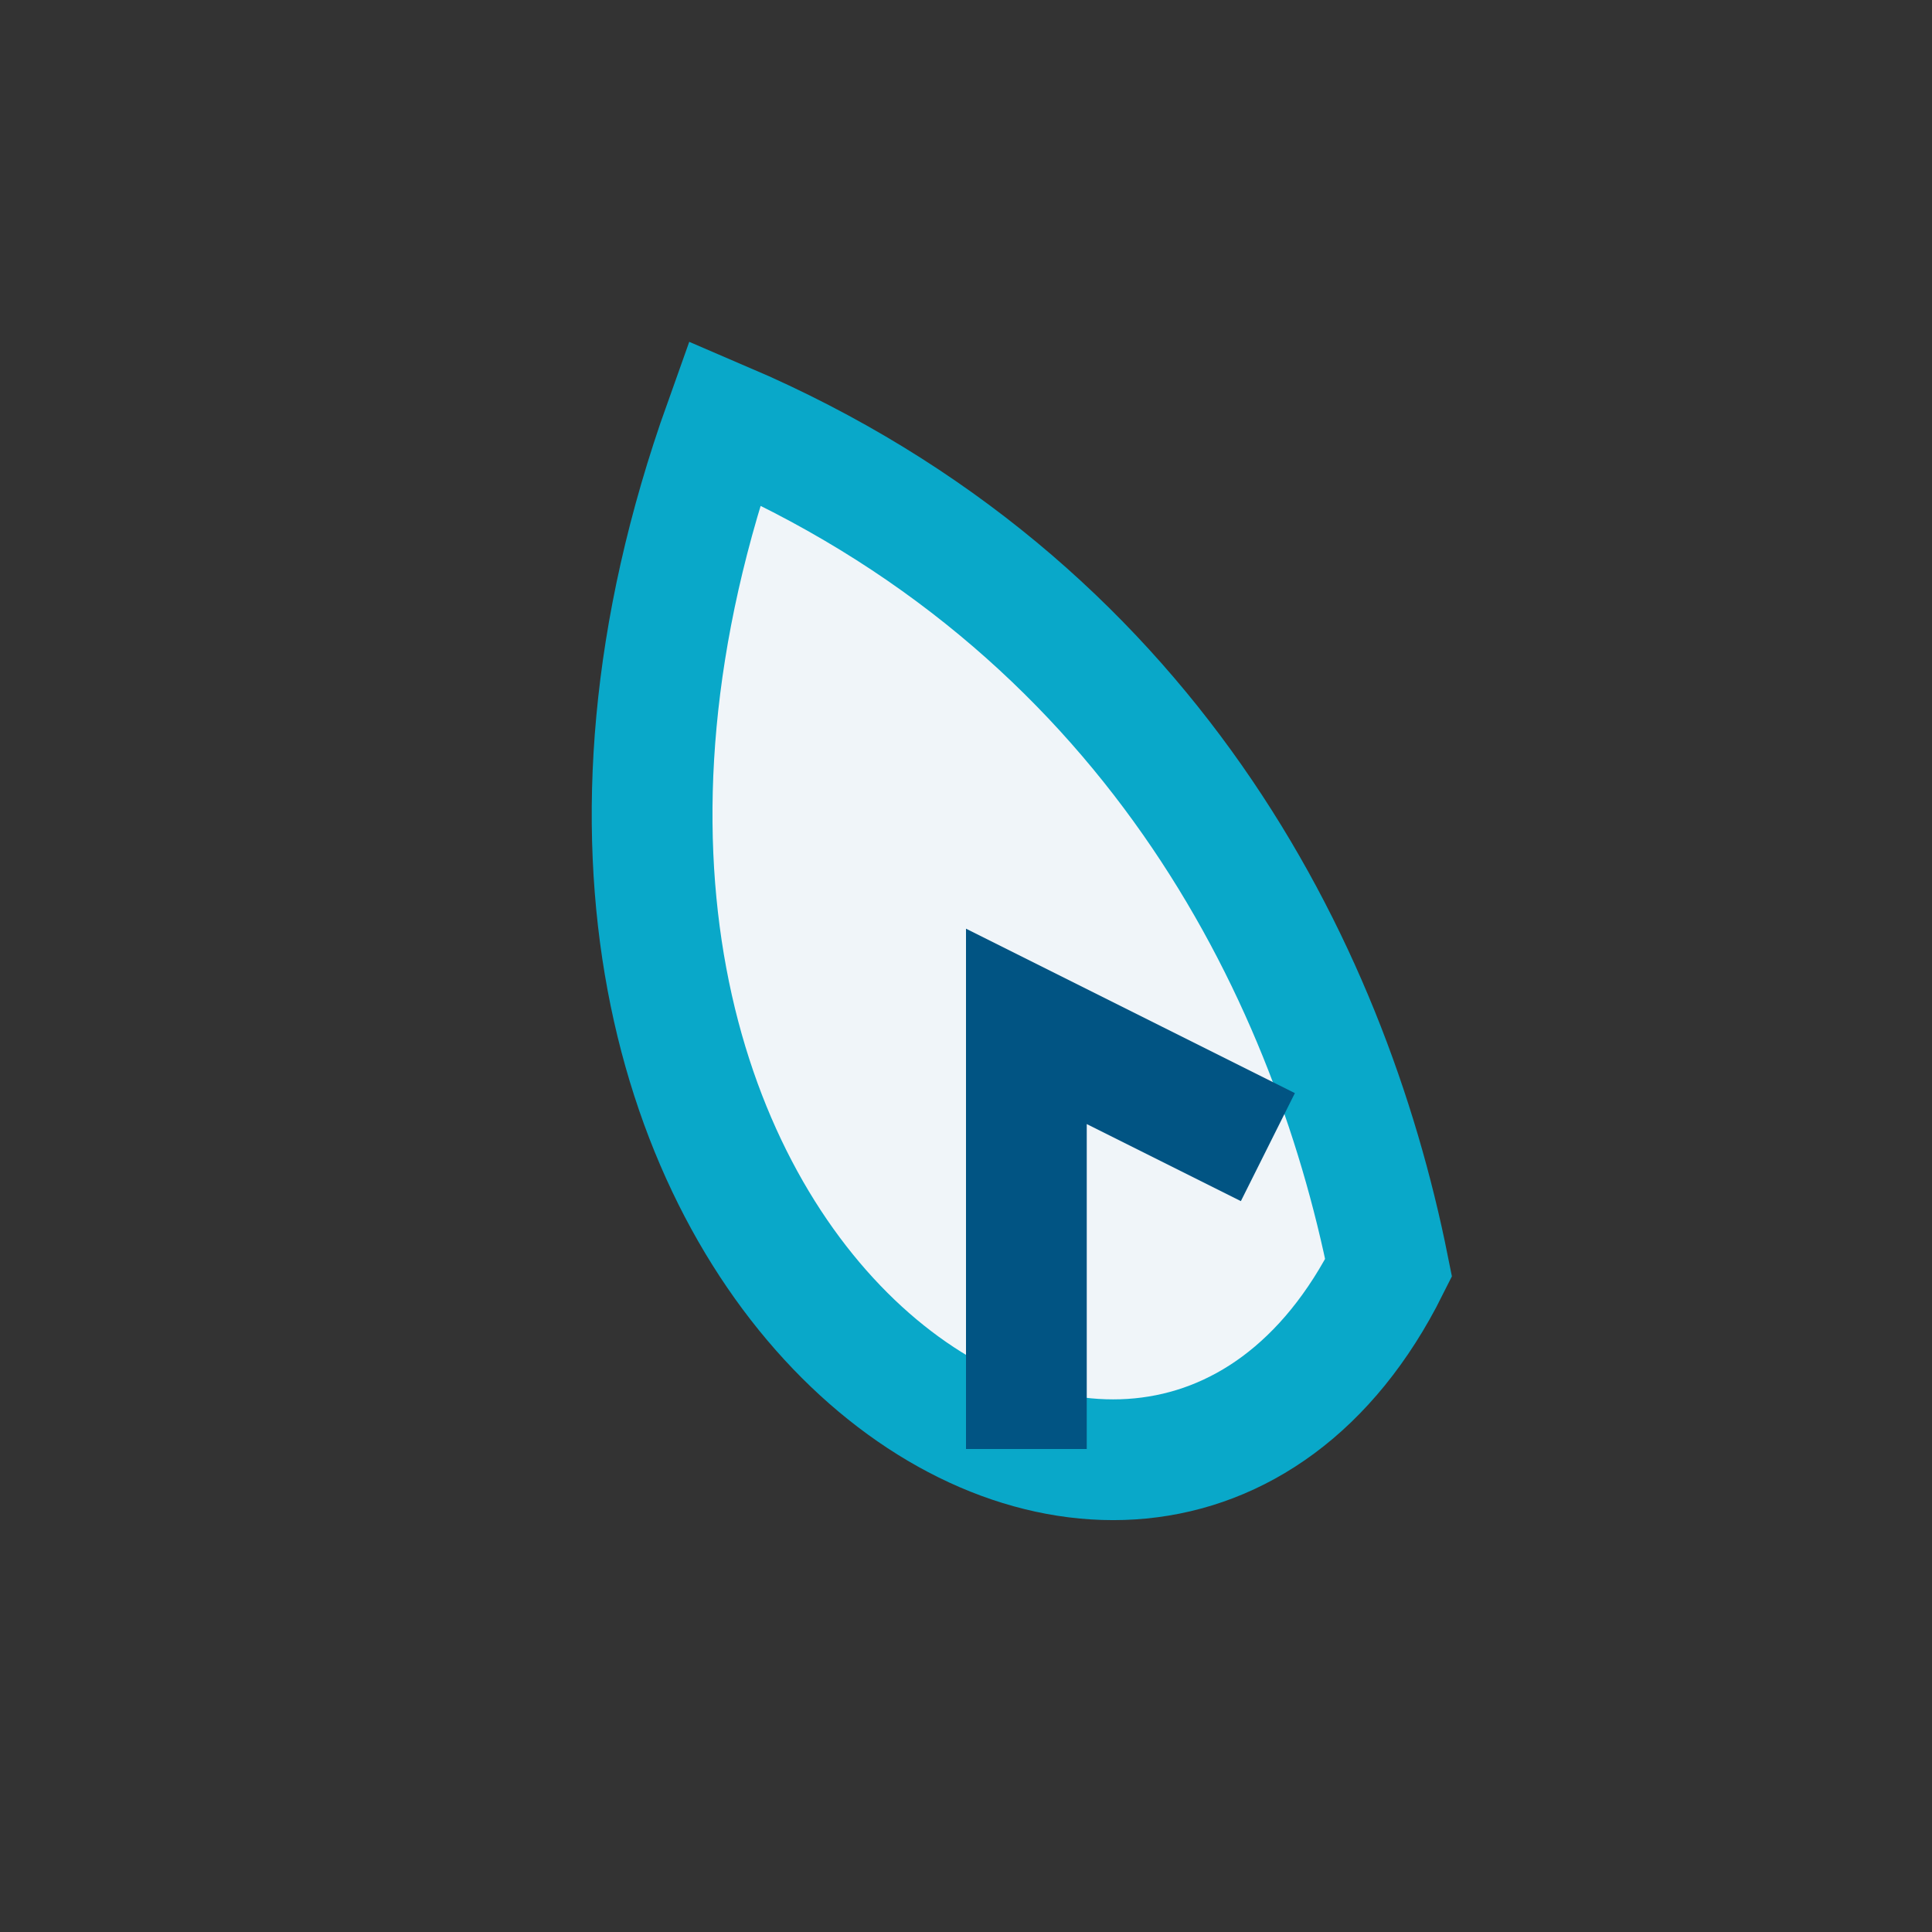
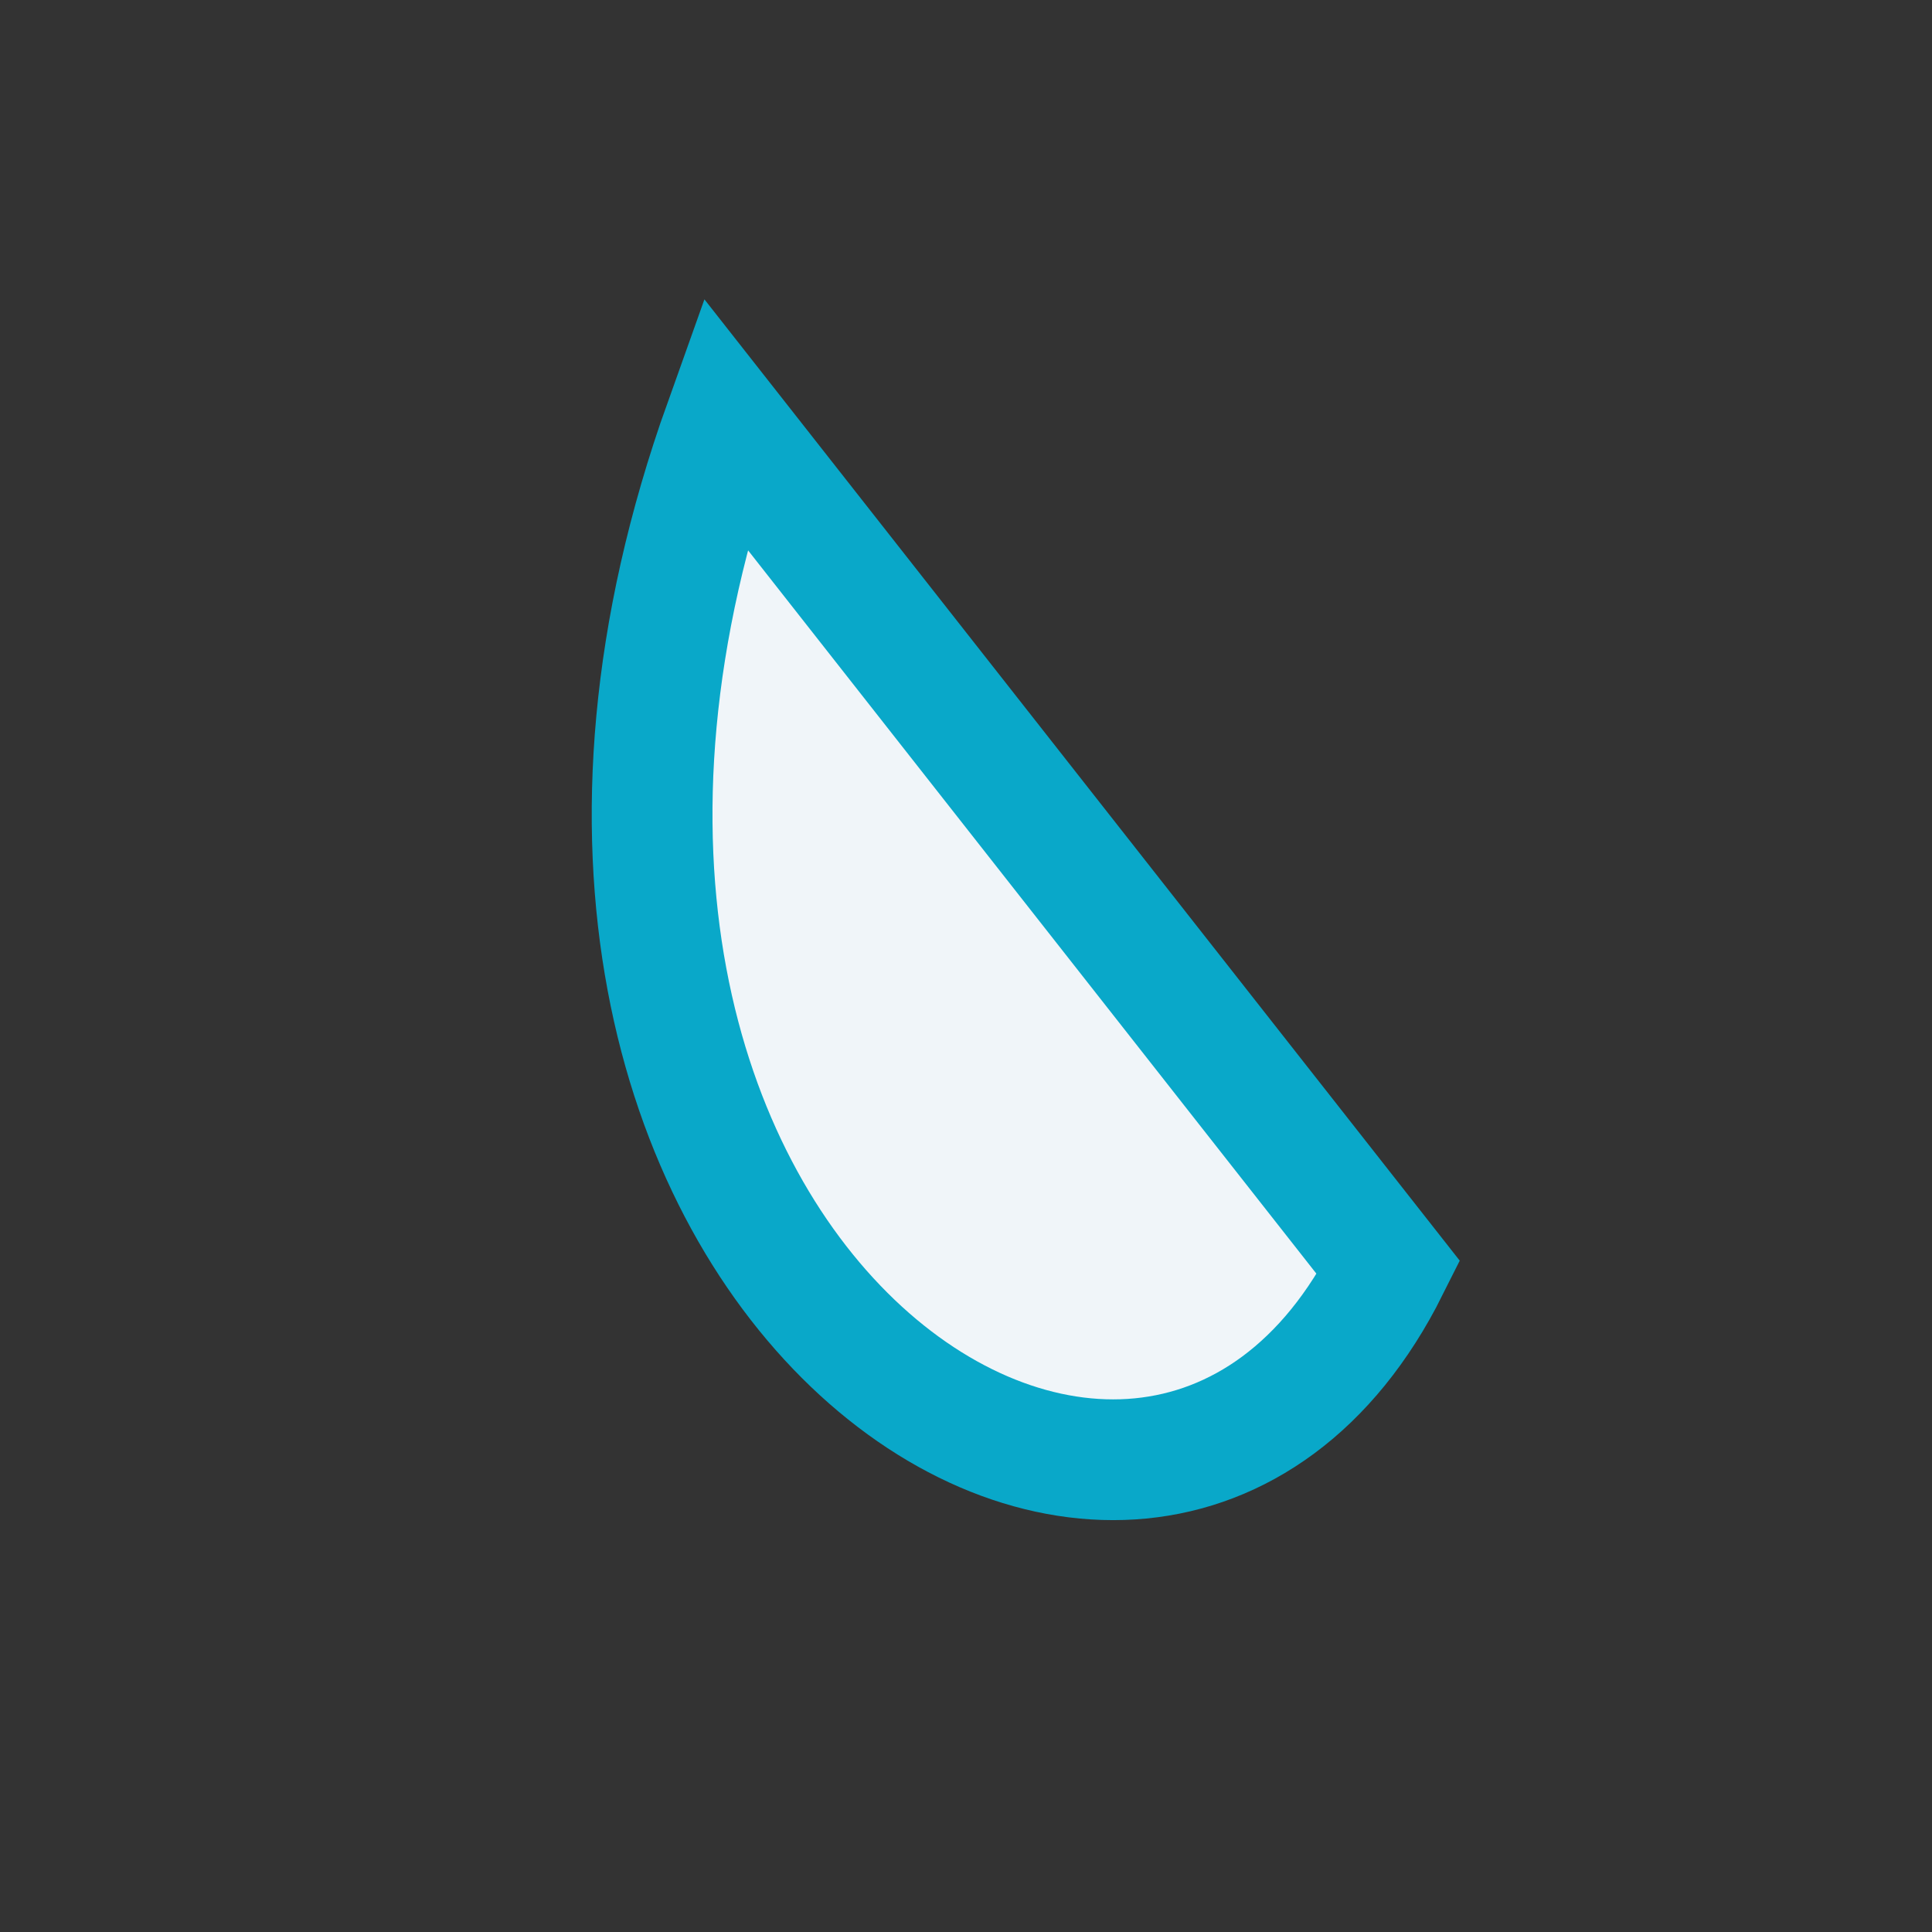
<svg xmlns="http://www.w3.org/2000/svg" width="32" height="32" viewBox="0 0 32 32">
  <rect x="0" y="0" width="32" height="32" fill="#333333" stroke="none" />
-   <path d="M23 21C19 29 7 21 12 7c7 3 10 9 11 14z" fill="#F0F5F9" stroke="#09A8C9" stroke-width="2" />
-   <path d="M17 24V17l4 2" stroke="#015483" stroke-width="2" fill="none" />
+   <path d="M23 21C19 29 7 21 12 7z" fill="#F0F5F9" stroke="#09A8C9" stroke-width="2" />
</svg>